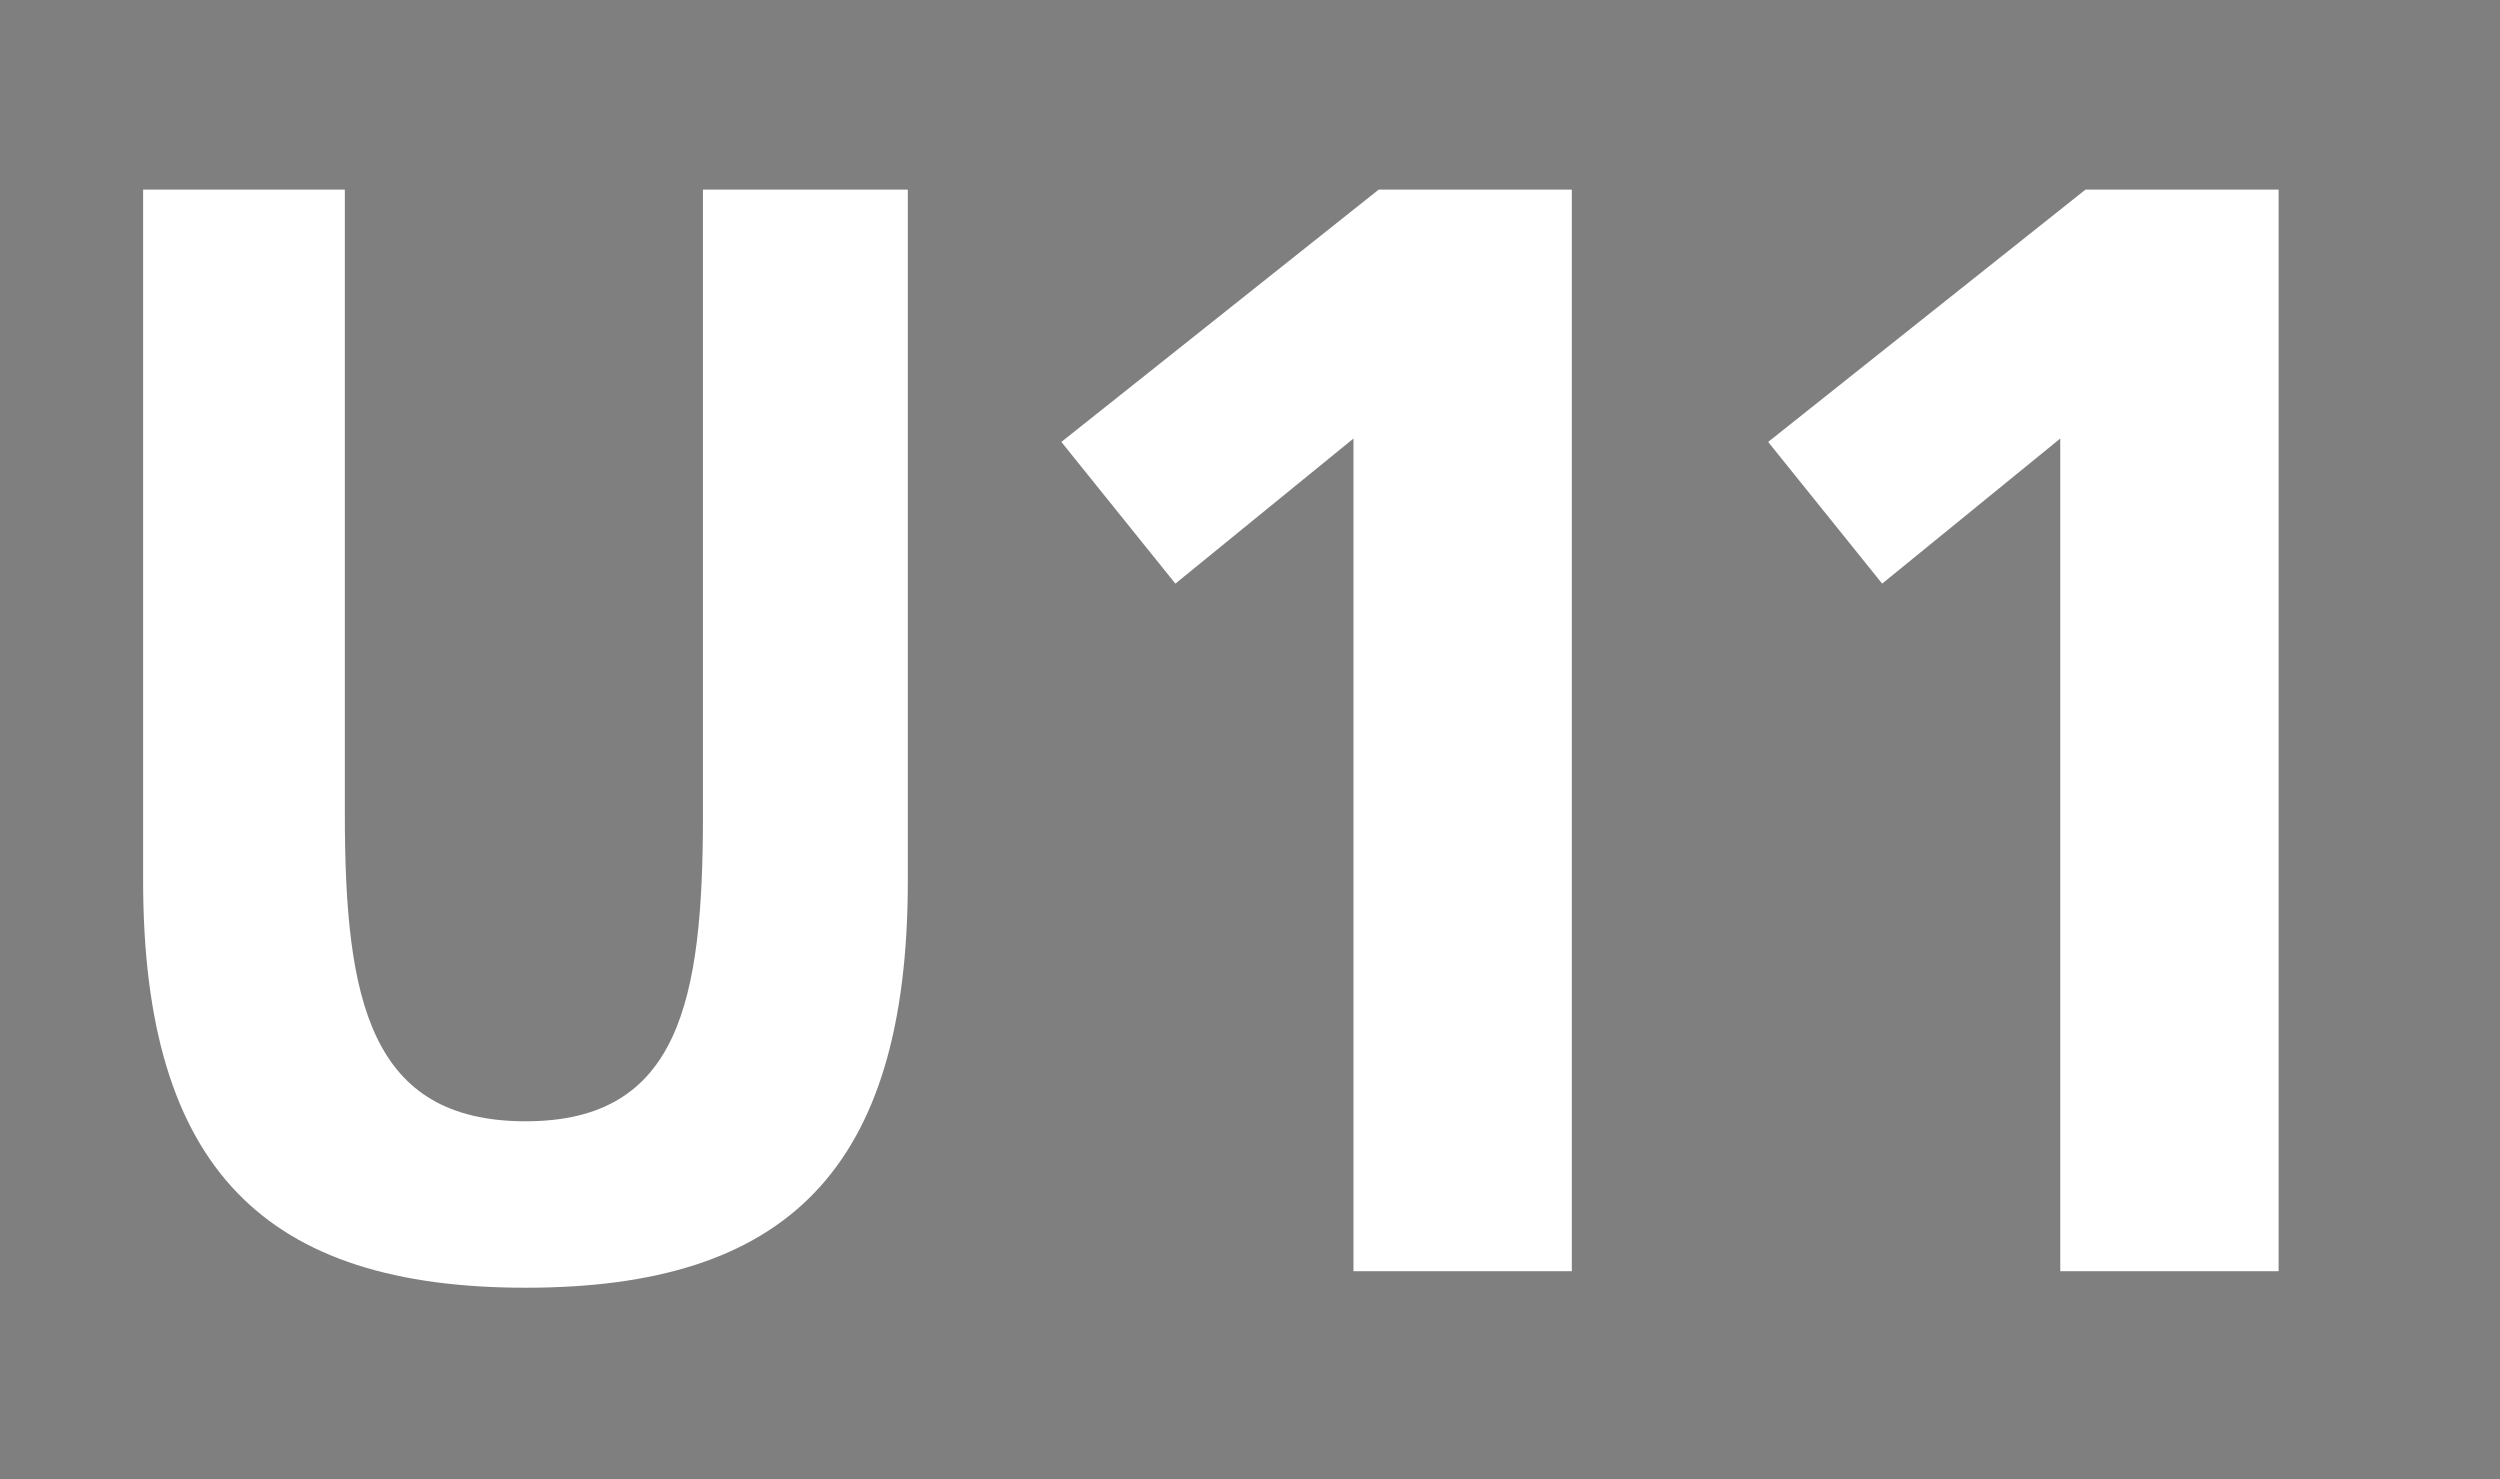
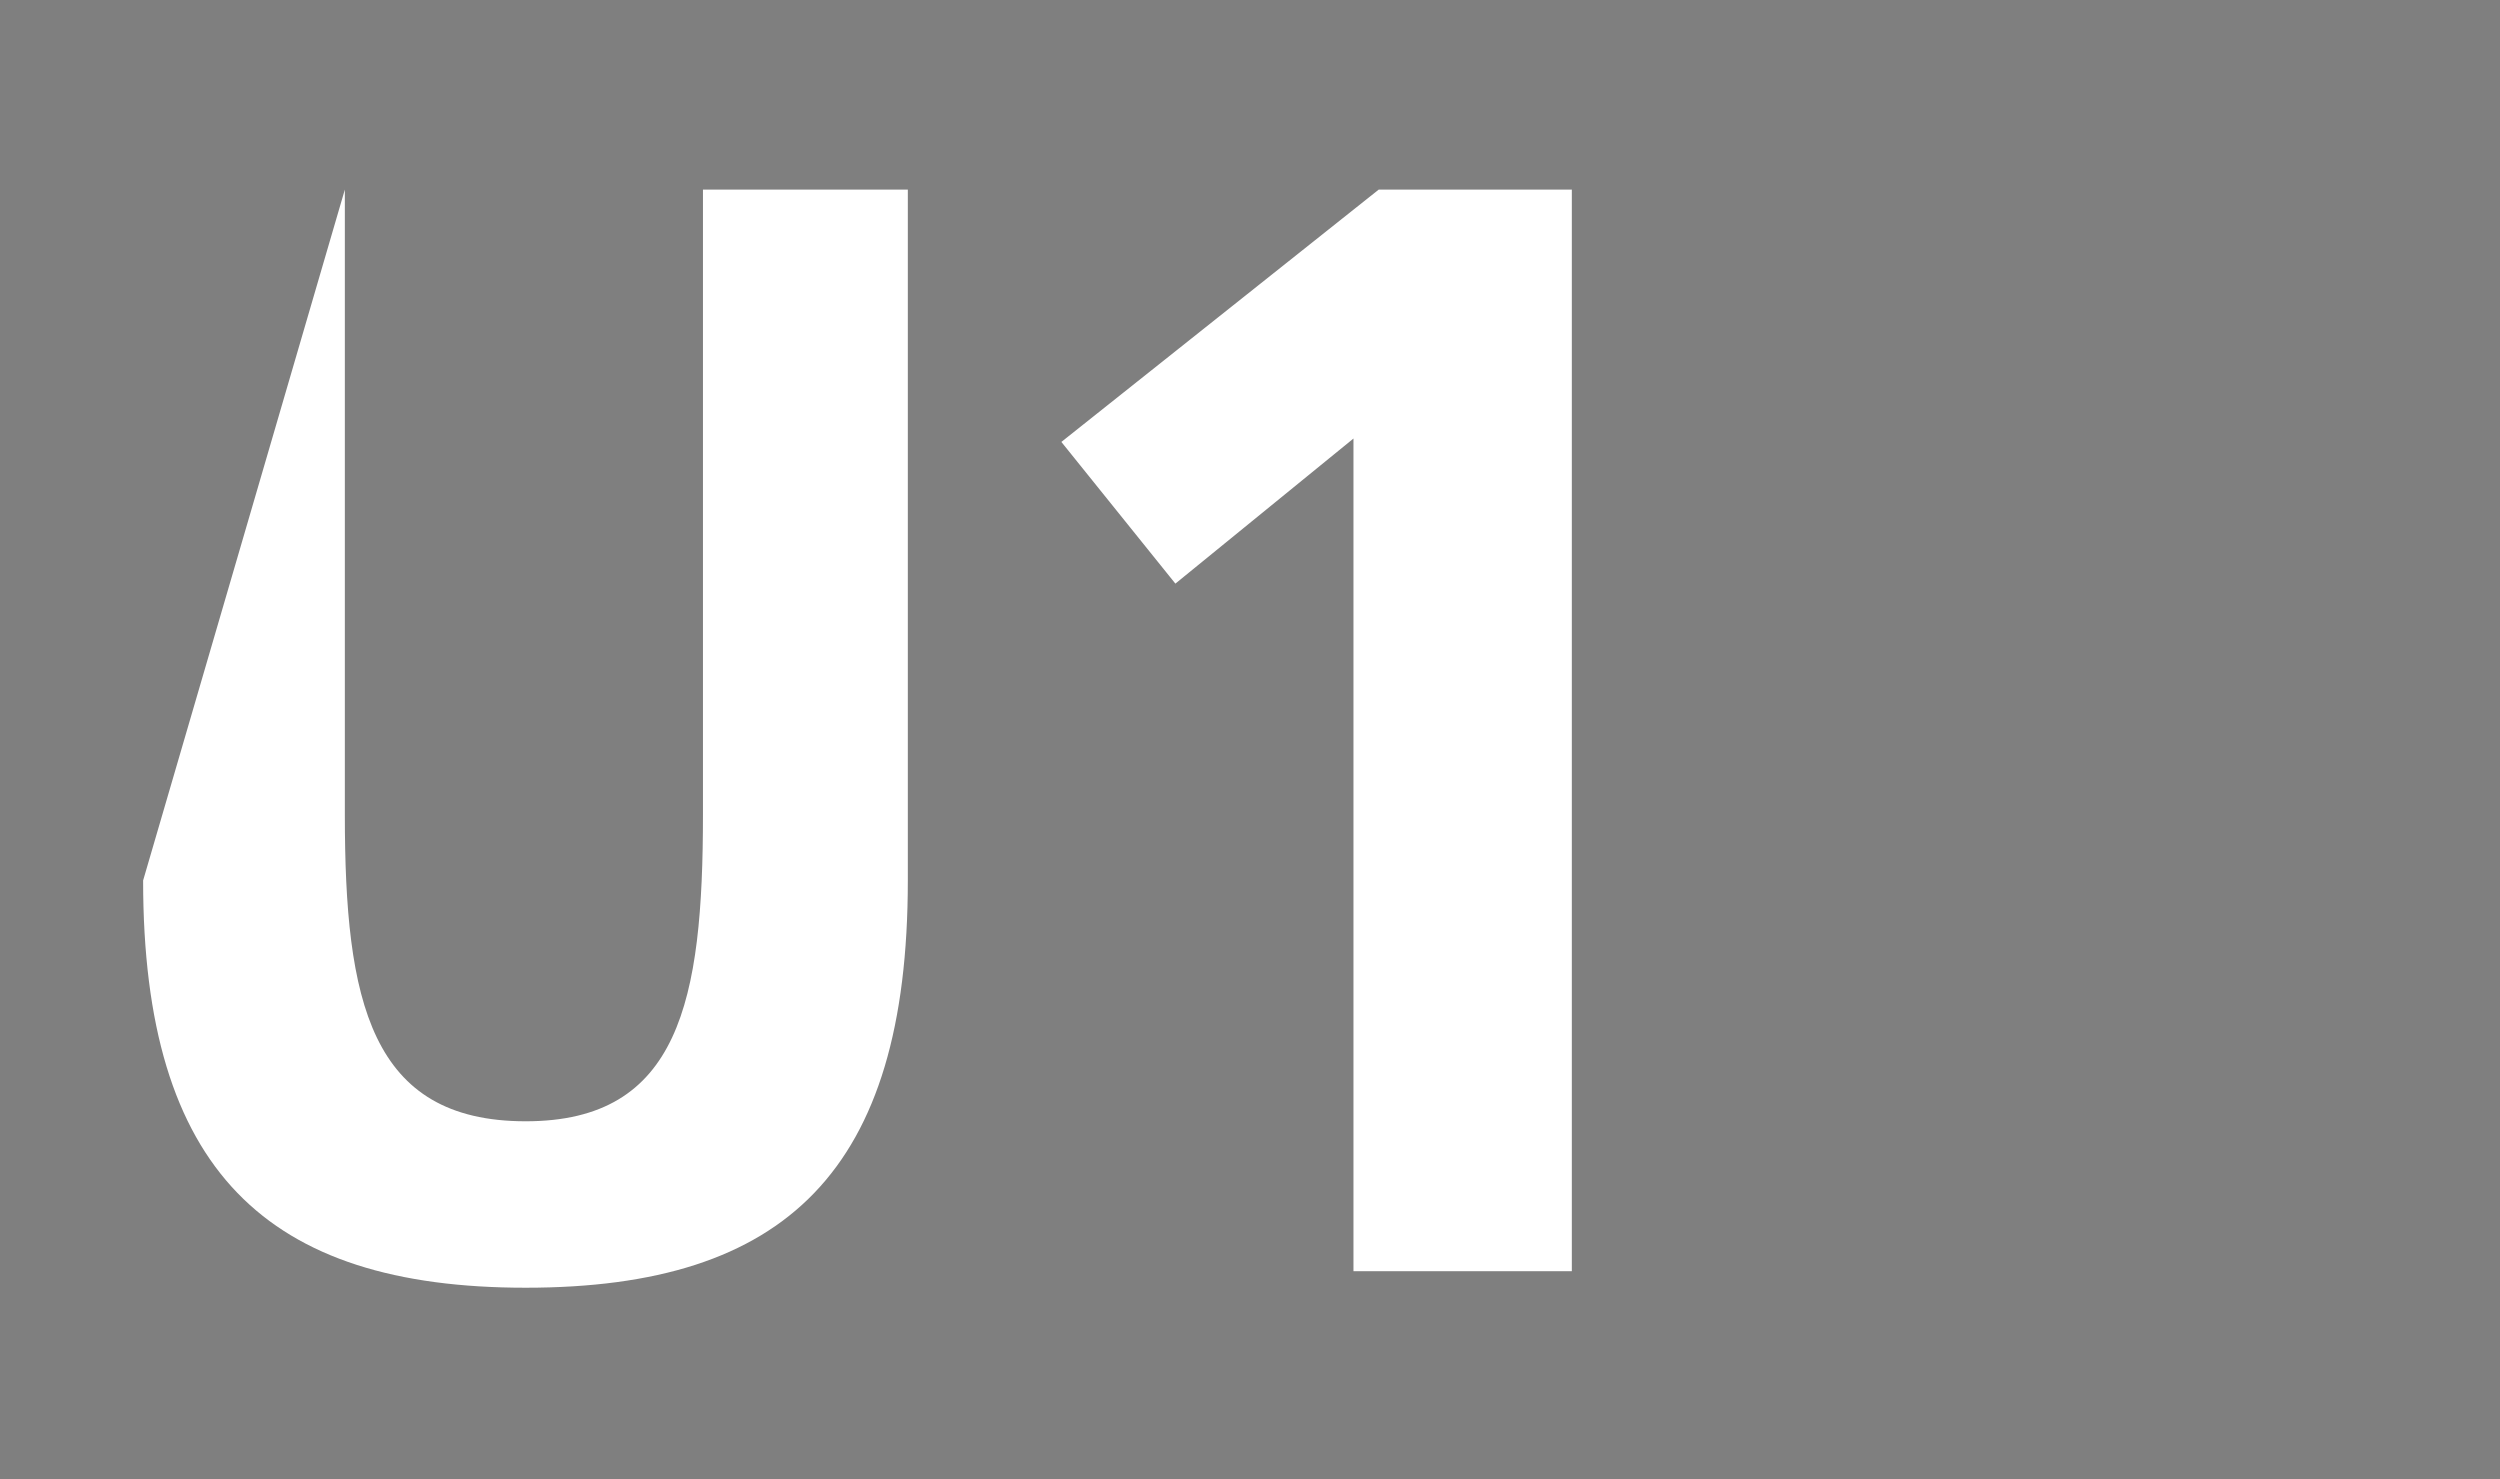
<svg xmlns="http://www.w3.org/2000/svg" xmlns:ns1="http://sodipodi.sourceforge.net/DTD/sodipodi-0.dtd" xmlns:ns2="http://www.inkscape.org/namespaces/inkscape" version="1.0" width="435.551" height="257.676" viewBox="0 0 435.551 257.676" id="svg2" xml:space="preserve" ns1:version="0.32" ns2:version="0.46" ns1:docname="Berlin_U11.svg" ns2:output_extension="org.inkscape.output.svg.inkscape">
  <ns1:namedview ns2:window-height="797" ns2:window-width="975" ns2:pageshadow="2" ns2:pageopacity="0.0" guidetolerance="10.0" gridtolerance="10.0" objecttolerance="10.0" borderopacity="1.0" bordercolor="#666666" pagecolor="#ffffff" id="base" showgrid="false" ns2:zoom="1.2765446" ns2:cx="208.98604" ns2:cy="66.168713" ns2:window-x="219" ns2:window-y="28" ns2:current-layer="svg2" />
  <defs id="defs13">
    <ns2:perspective ns1:type="inkscape:persp3d" ns2:vp_x="0 : 128.83789 : 1" ns2:vp_y="0 : 1000 : 0" ns2:vp_z="435.55078 : 128.83789 : 1" ns2:persp3d-origin="217.77539 : 85.891927 : 1" id="perspective13" />
    <ns2:perspective id="perspective2405" ns2:persp3d-origin="217.77466 : 85.89209 : 1" ns2:vp_z="435.54932 : 128.83813 : 1" ns2:vp_y="0 : 1000 : 0" ns2:vp_x="0 : 128.83813 : 1" ns1:type="inkscape:persp3d" />
  </defs>
  <g id="g3222">
    <rect id="rect9_1_" style="fill:#7f7f7f;fill-opacity:1" y="0" x="0" height="257.676" width="435.551" />
    <g id="g3217">
-       <path d="M 24.934,153.395 L 24.934,33.034 L 60.079,33.034 L 60.079,141.899 C 60.079,174.362 64.481,195.351 91.588,195.351 C 118.378,195.351 122.47,174.362 122.47,141.899 L 122.47,33.034 L 158.162,33.034 L 158.162,153.395 C 158.162,203.951 136.896,224.348 91.588,224.348 C 46.516,224.348 24.934,203.951 24.934,153.395 z" style="fill:#ffffff" id="path13_1_" />
+       <path d="M 24.934,153.395 L 60.079,33.034 L 60.079,141.899 C 60.079,174.362 64.481,195.351 91.588,195.351 C 118.378,195.351 122.47,174.362 122.47,141.899 L 122.47,33.034 L 158.162,33.034 L 158.162,153.395 C 158.162,203.951 136.896,224.348 91.588,224.348 C 46.516,224.348 24.934,203.951 24.934,153.395 z" style="fill:#ffffff" id="path13_1_" />
      <polygon id="polygon11" style="fill:#ffffff" points="269.515,76.929 324.802,32.969 358.448,32.969 358.448,221.409 320.405,221.409 320.405,76.336 289.378,101.614 269.515,76.929 " transform="translate(-84.603,6.494e-2)" />
-       <polygon id="polygon3215" style="fill:#ffffff" points="269.515,76.929 324.802,32.969 358.448,32.969 358.448,221.409 320.405,221.409 320.405,76.336 289.378,101.614 269.515,76.929 " transform="translate(38.533,6.494e-2)" />
    </g>
  </g>
</svg>